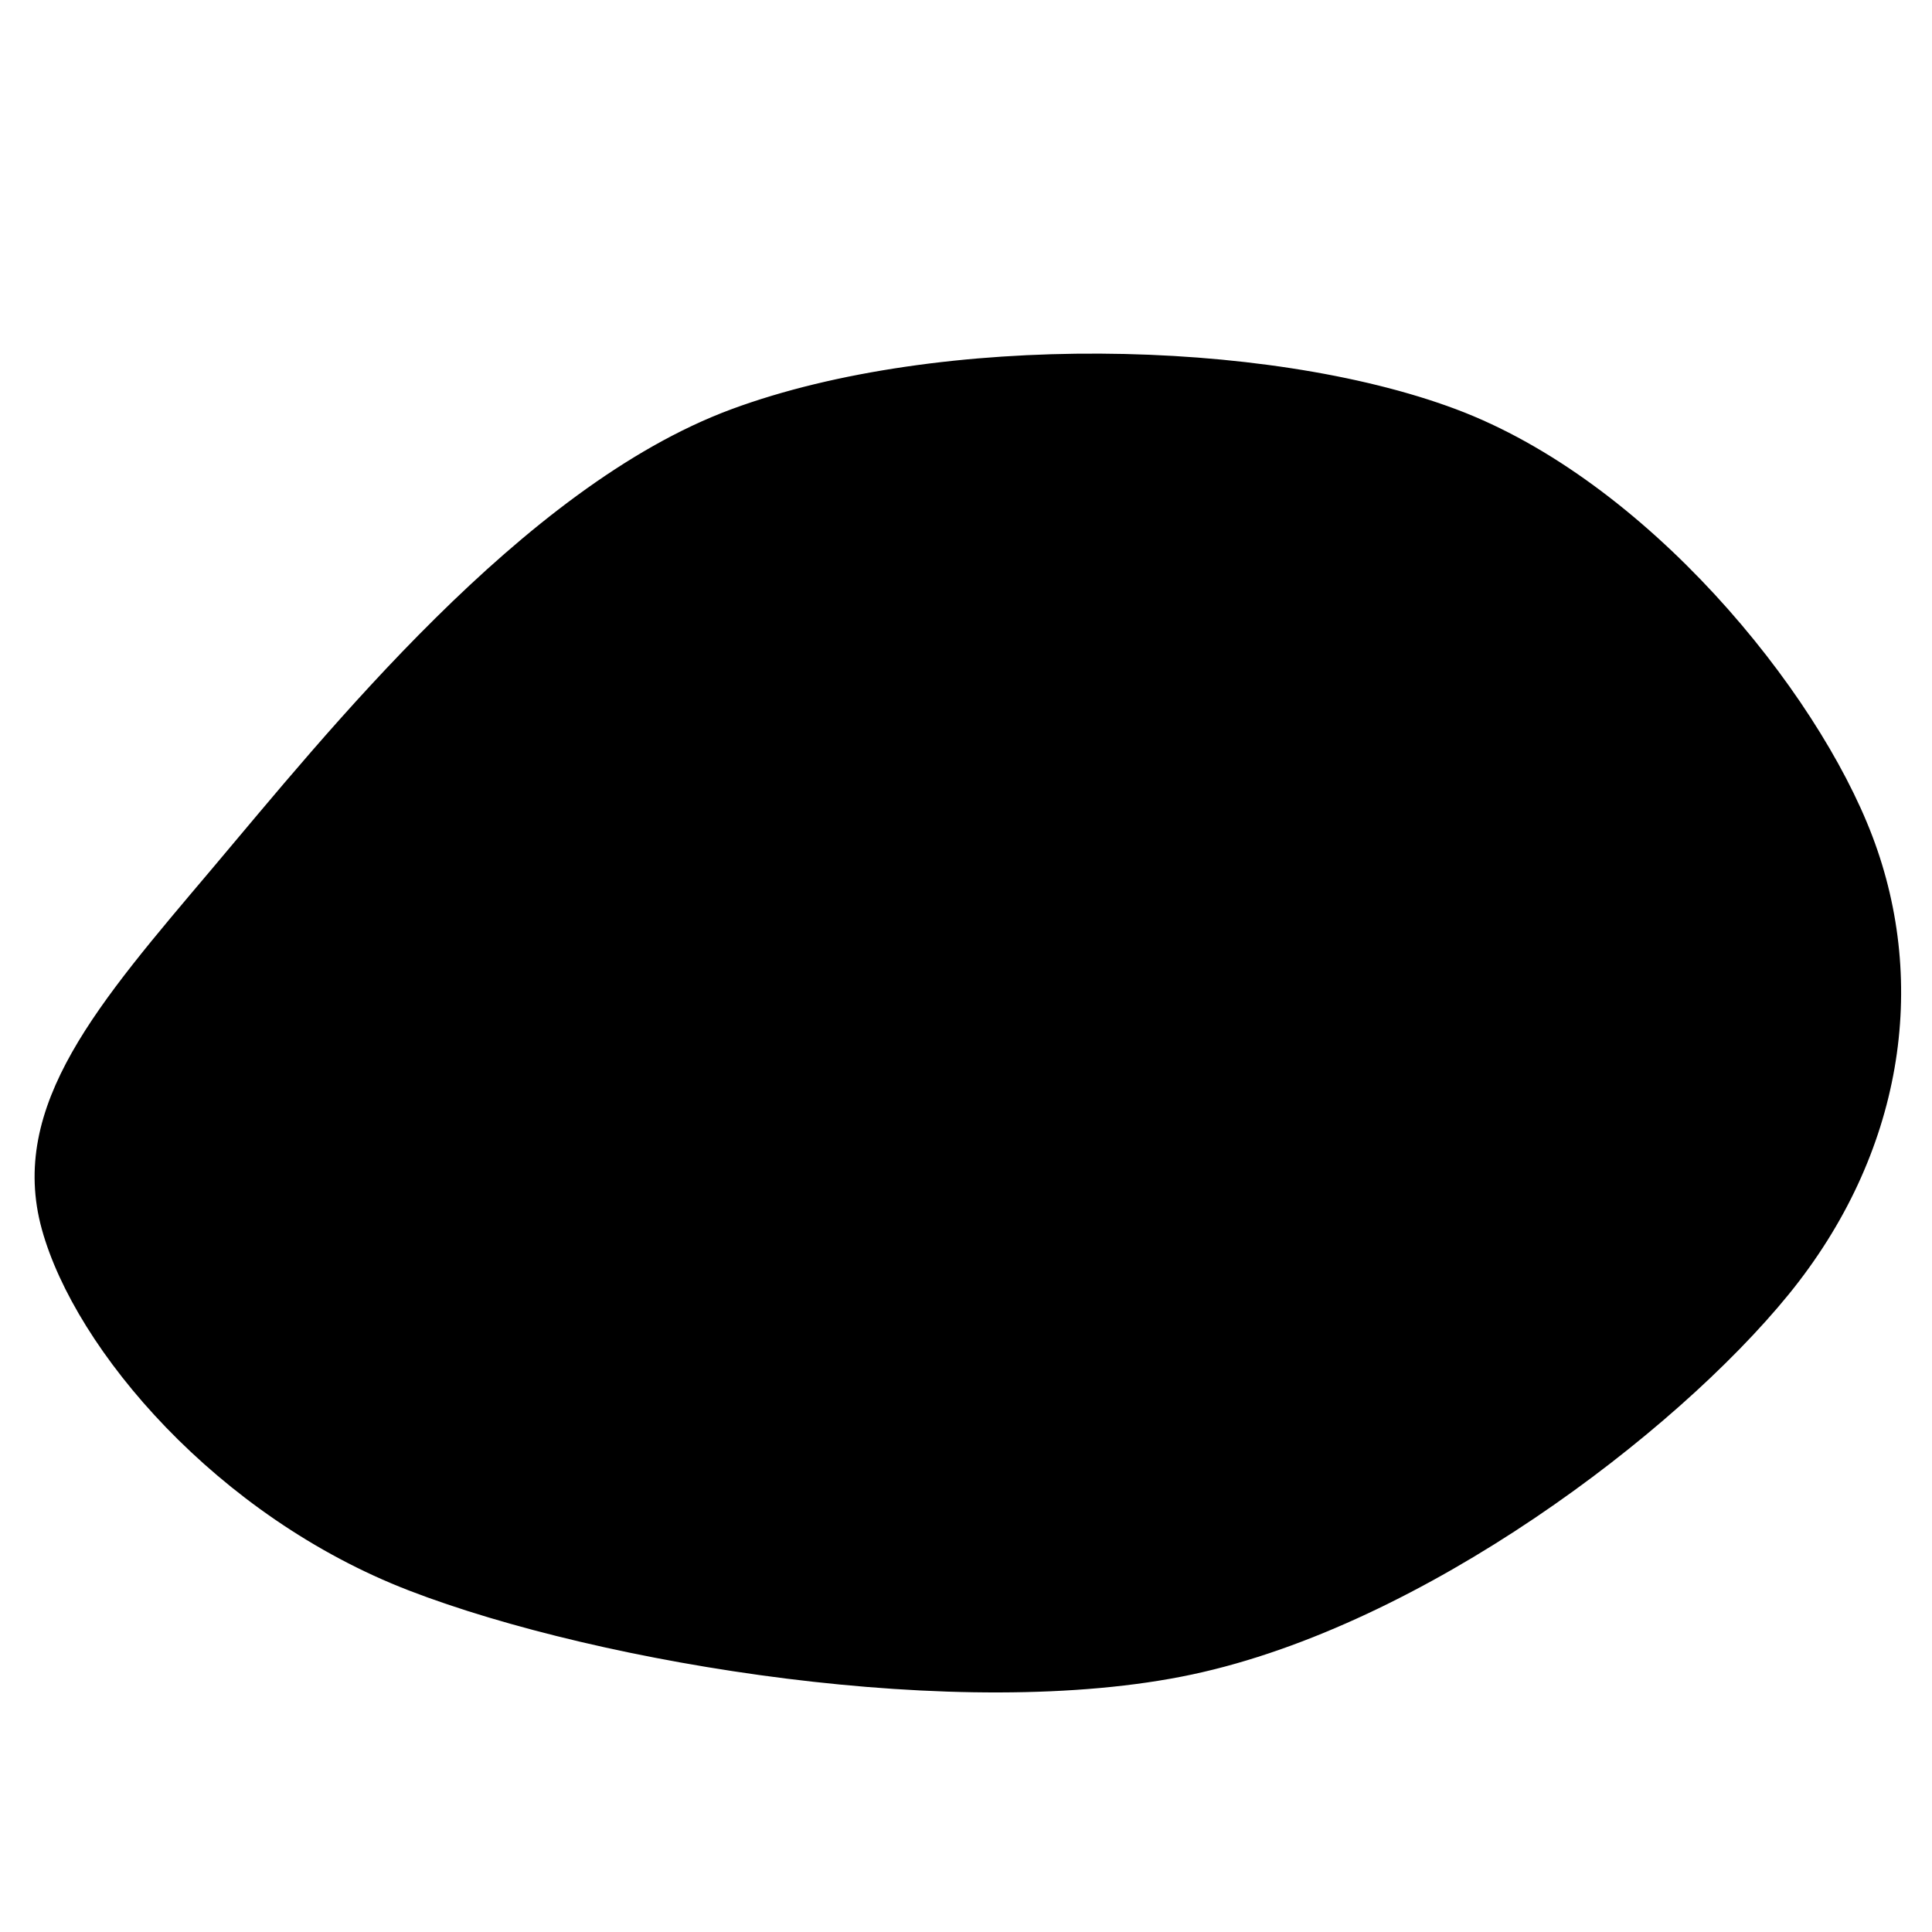
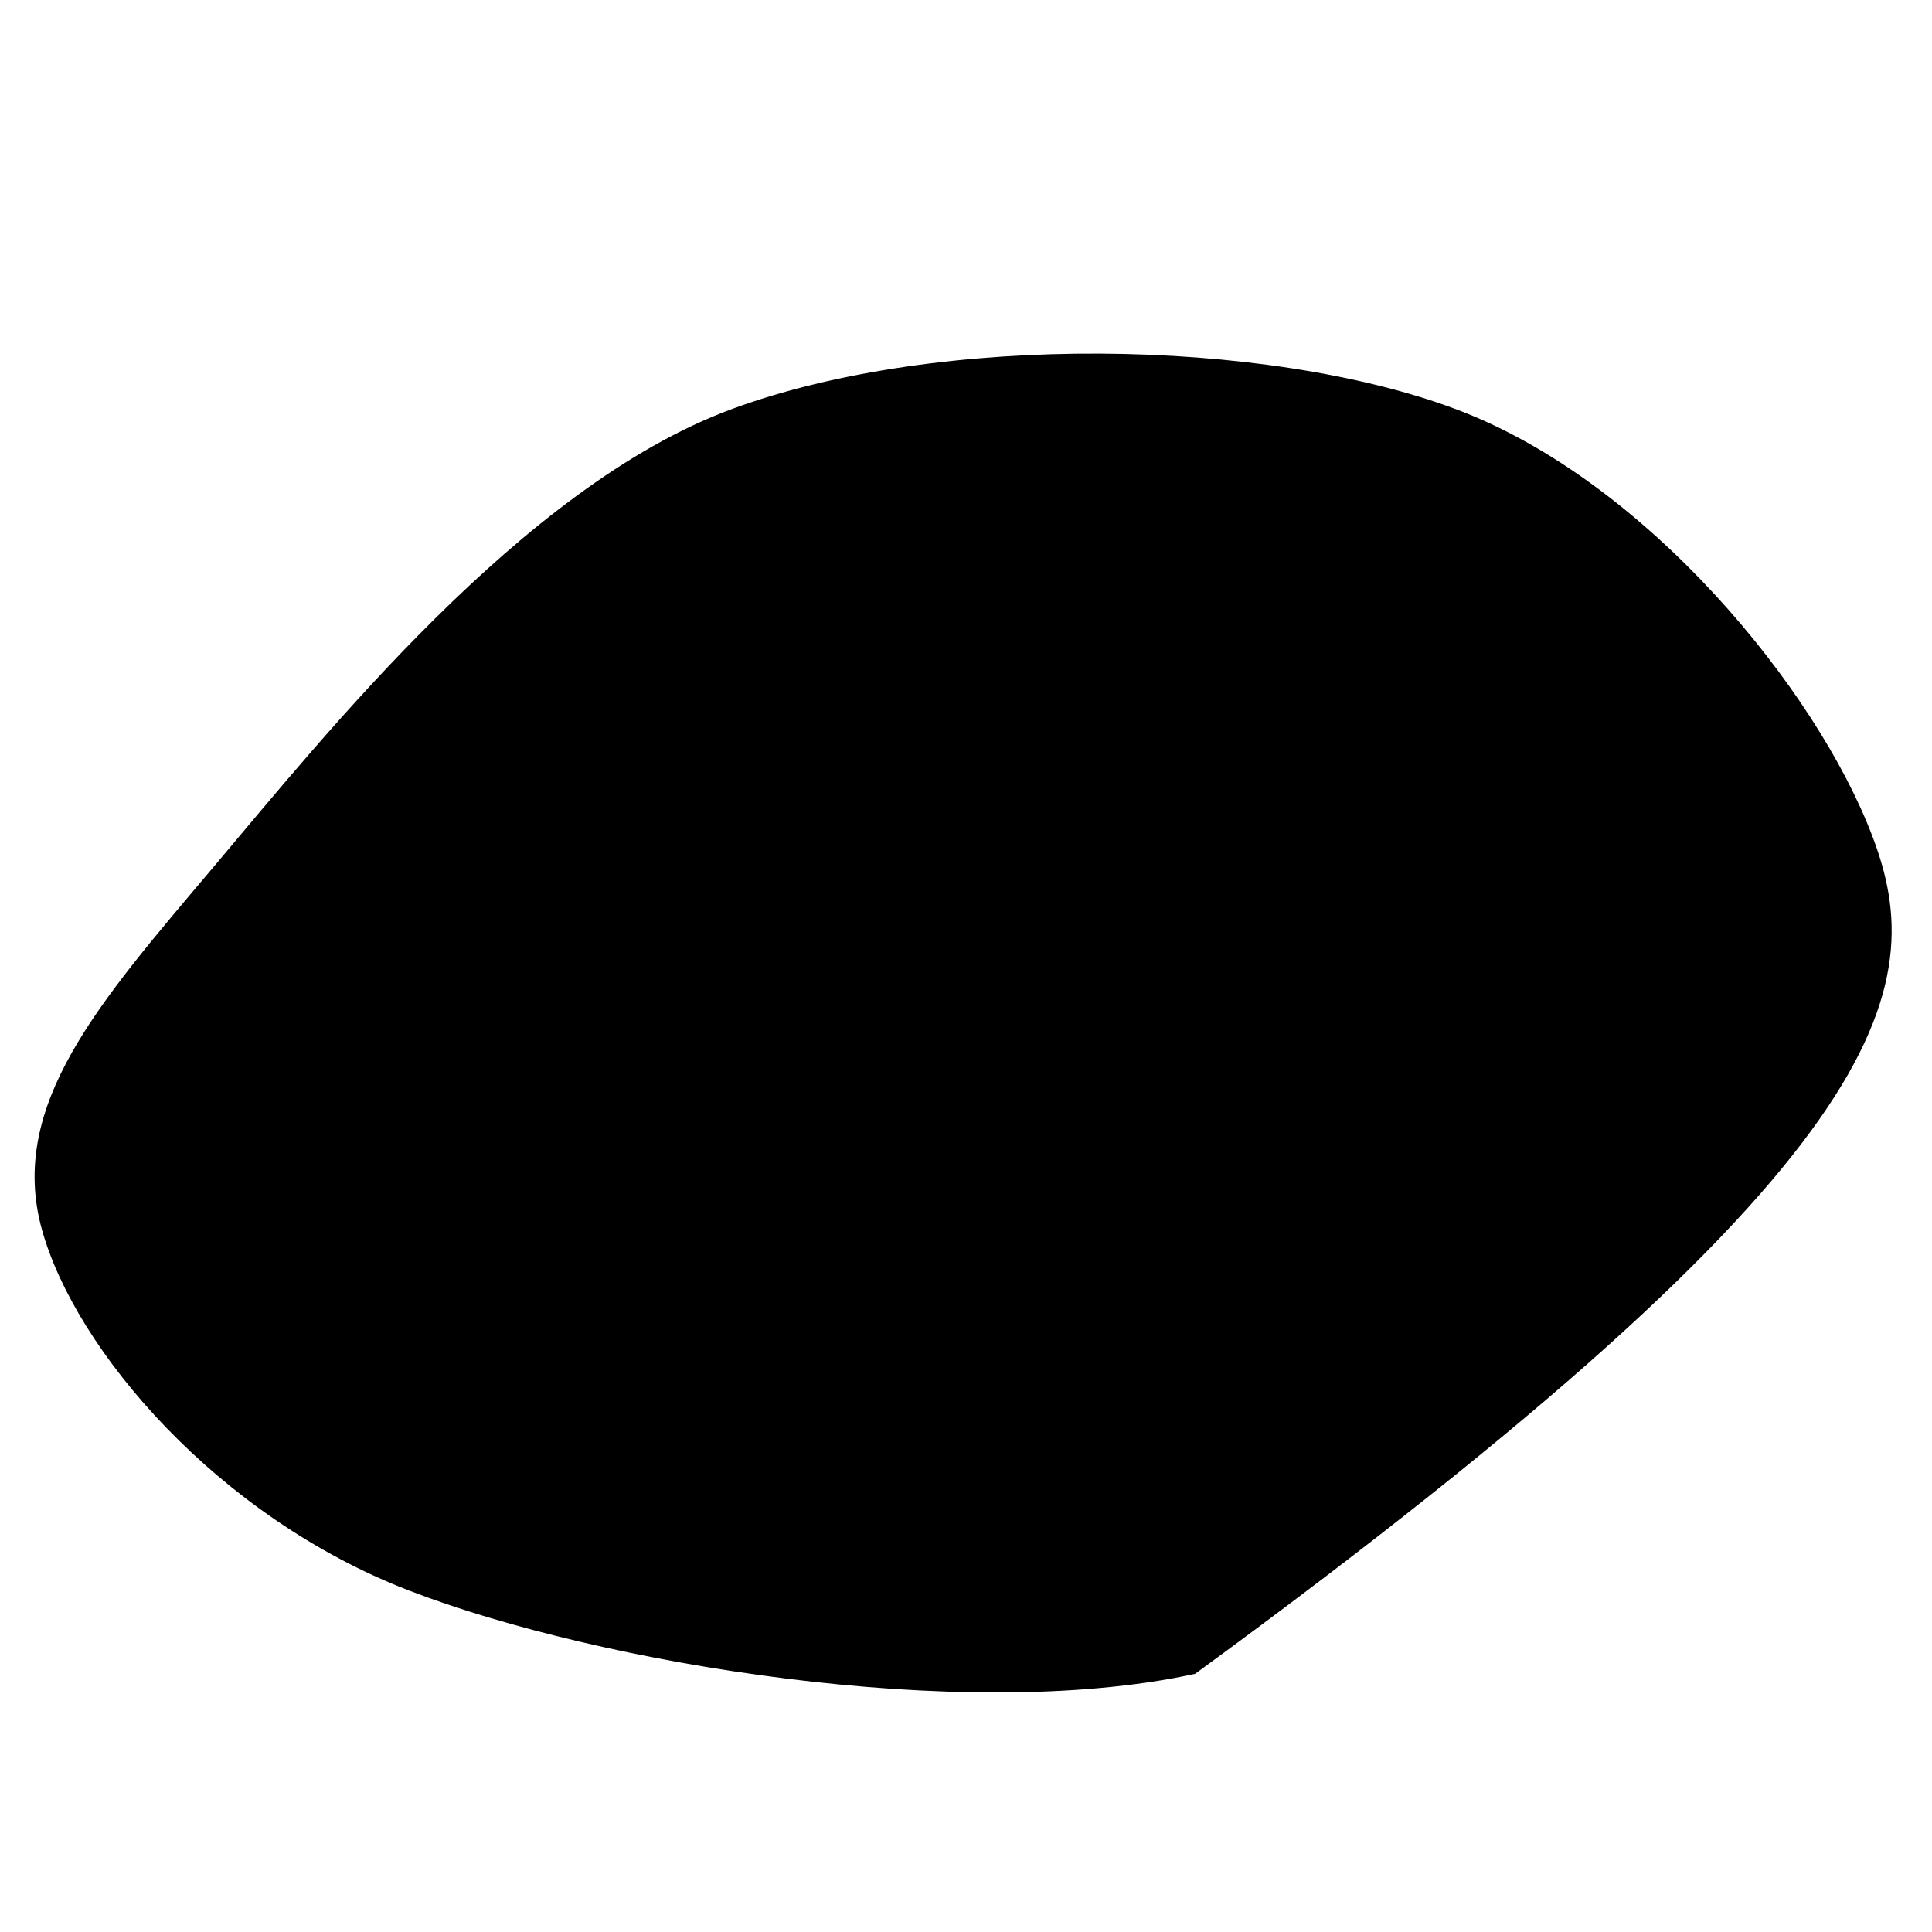
<svg xmlns="http://www.w3.org/2000/svg" version="1.1" viewBox="0 0 600 600" opacity="1">
-   <path d="M82.218,359.623C56.851,321.705,37.369,293.985,52.406,260.774C67.442,227.563,115.167,181.015,172.437,160.356C229.707,139.697,334.179,123.091,396.025,136.82C457.871,150.549,518.802,204.027,543.515,242.73C568.227,281.433,567.05,328.112,544.299,369.038C521.548,409.963,463.624,468.41,407.008,488.285C350.392,508.159,258.734,509.728,204.603,488.285C150.471,466.841,107.584,397.542,82.218,359.623C56.851,321.705,37.369,293.985,52.406,260.774" fill="hsl(260, 23%, 45%)" transform="matrix(1.1,0,0.194,-1.1,-91.989,667.281)" stroke-width="6" stroke="hsl(259, 19%, 61%)" />
+   <path d="M82.218,359.623C56.851,321.705,37.369,293.985,52.406,260.774C67.442,227.563,115.167,181.015,172.437,160.356C229.707,139.697,334.179,123.091,396.025,136.82C568.227,281.433,567.05,328.112,544.299,369.038C521.548,409.963,463.624,468.41,407.008,488.285C350.392,508.159,258.734,509.728,204.603,488.285C150.471,466.841,107.584,397.542,82.218,359.623C56.851,321.705,37.369,293.985,52.406,260.774" fill="hsl(260, 23%, 45%)" transform="matrix(1.1,0,0.194,-1.1,-91.989,667.281)" stroke-width="6" stroke="hsl(259, 19%, 61%)" />
</svg>